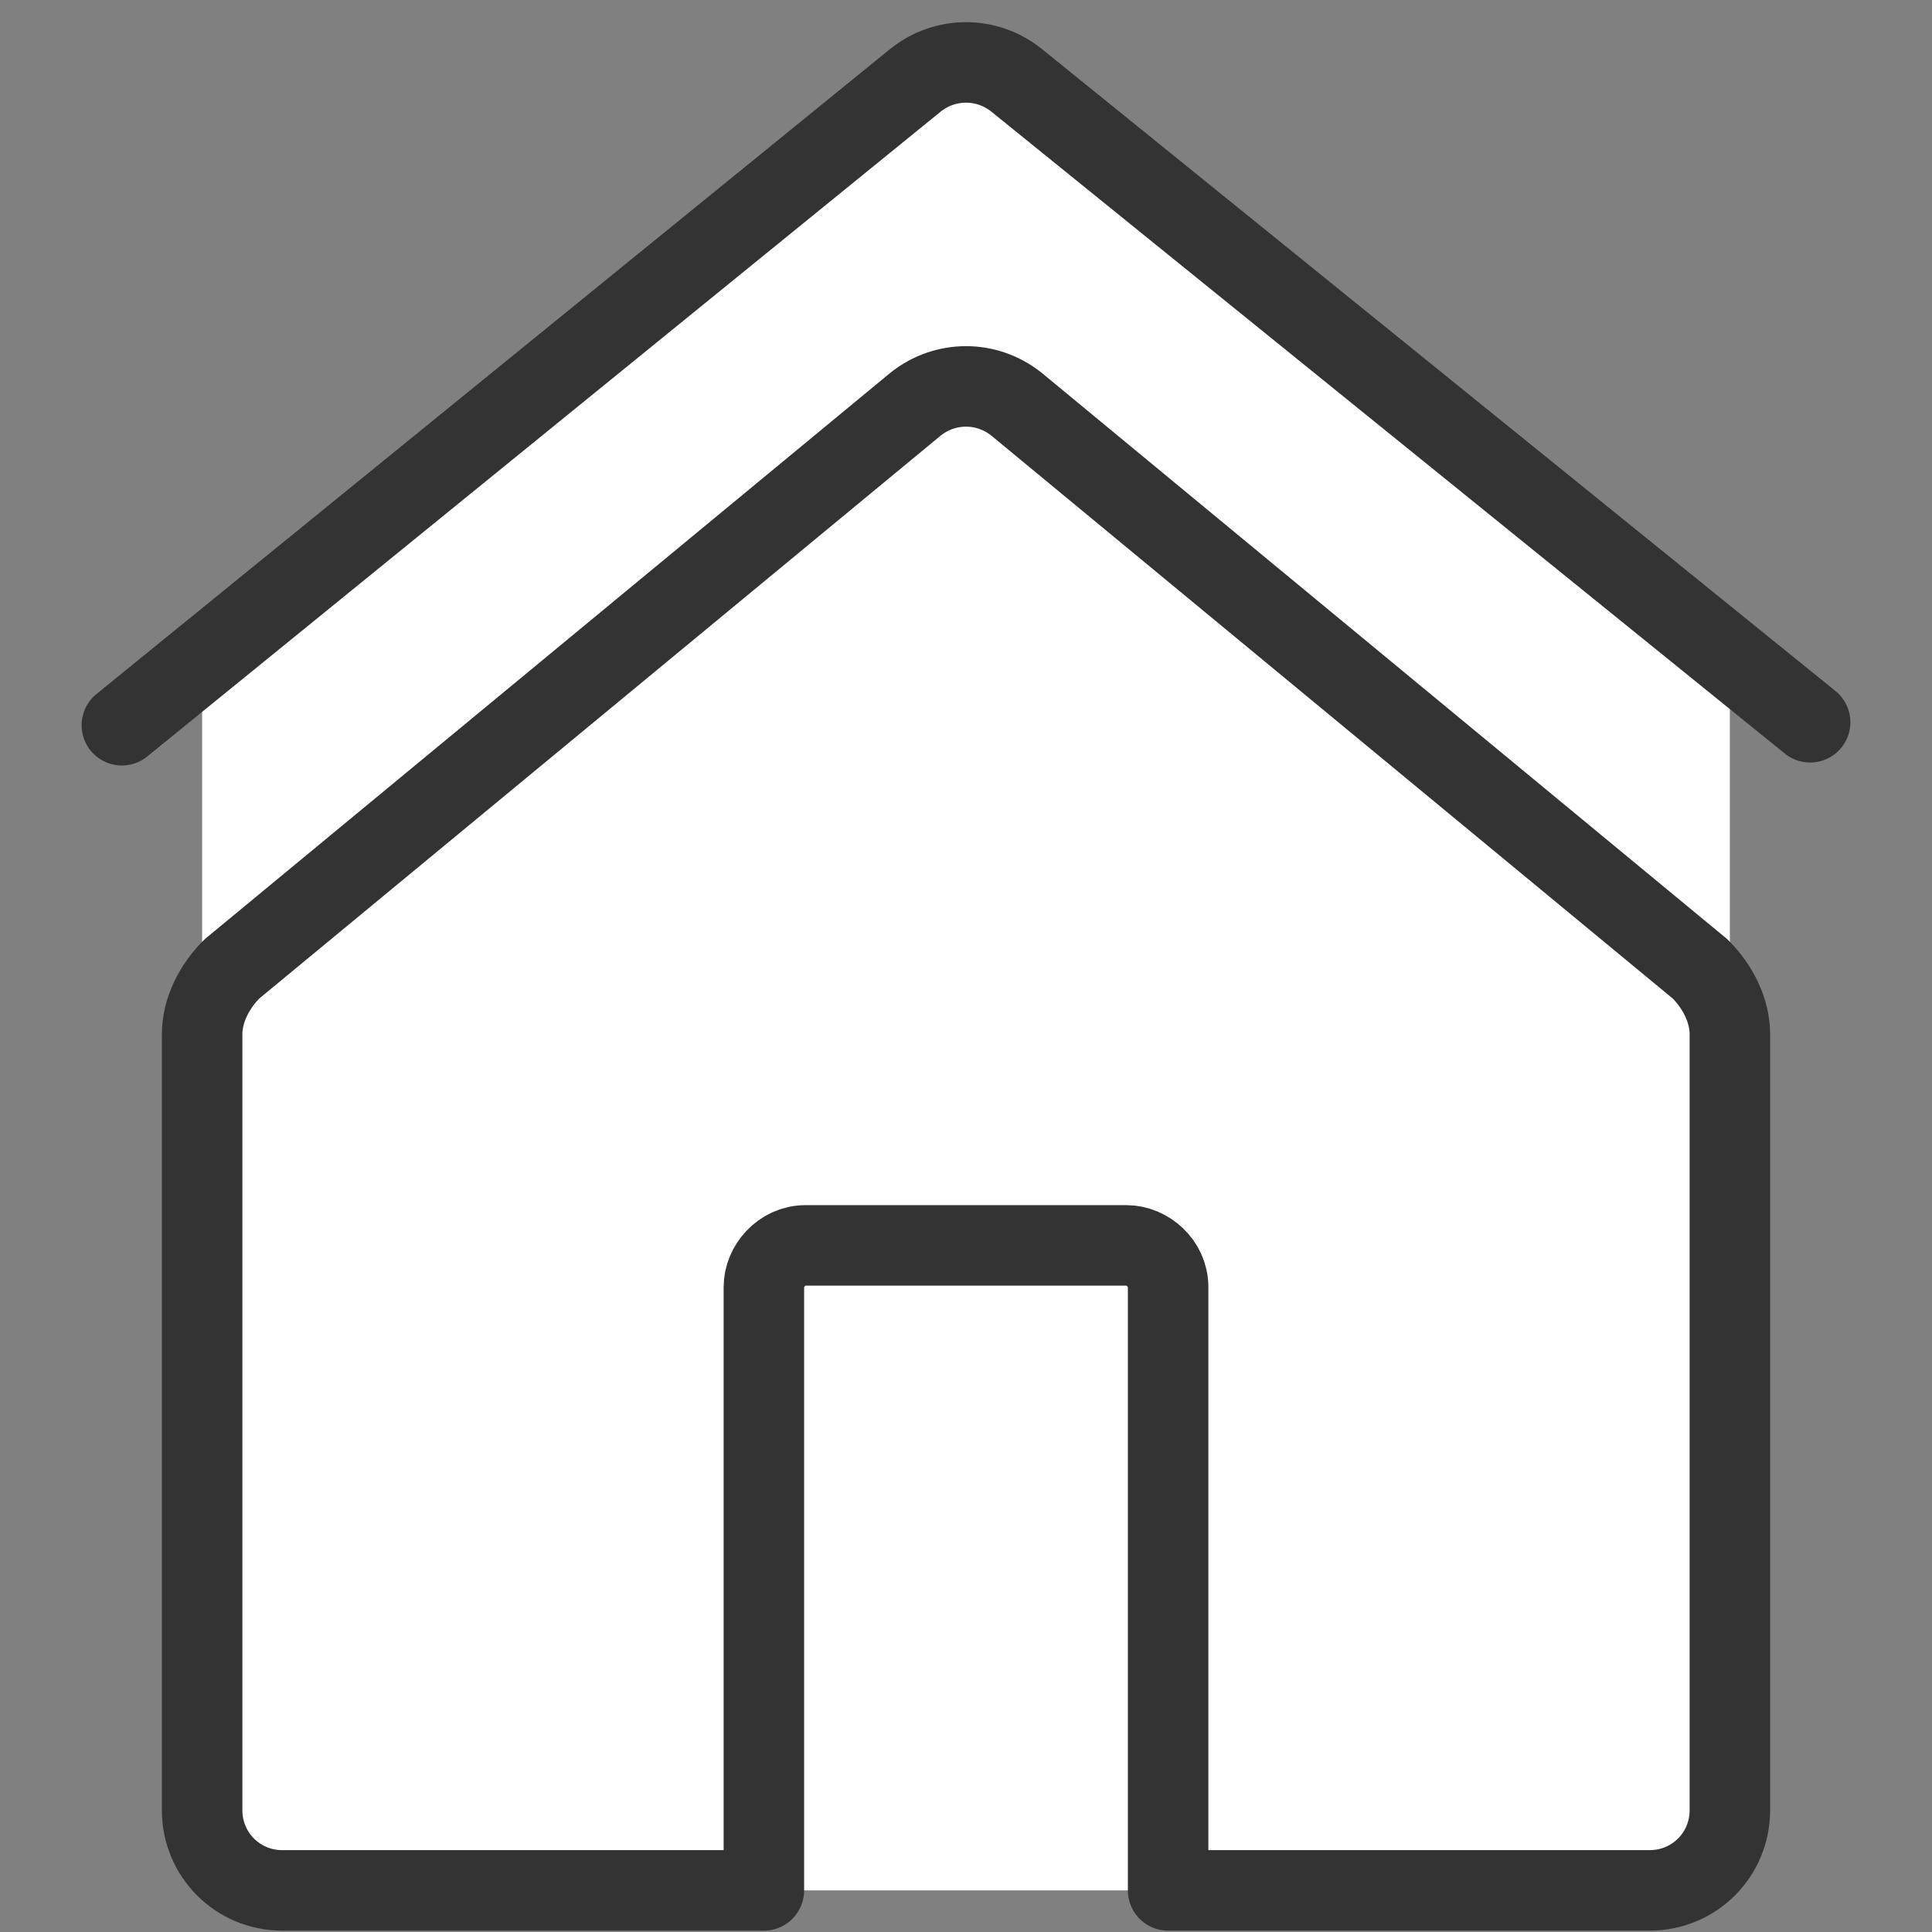
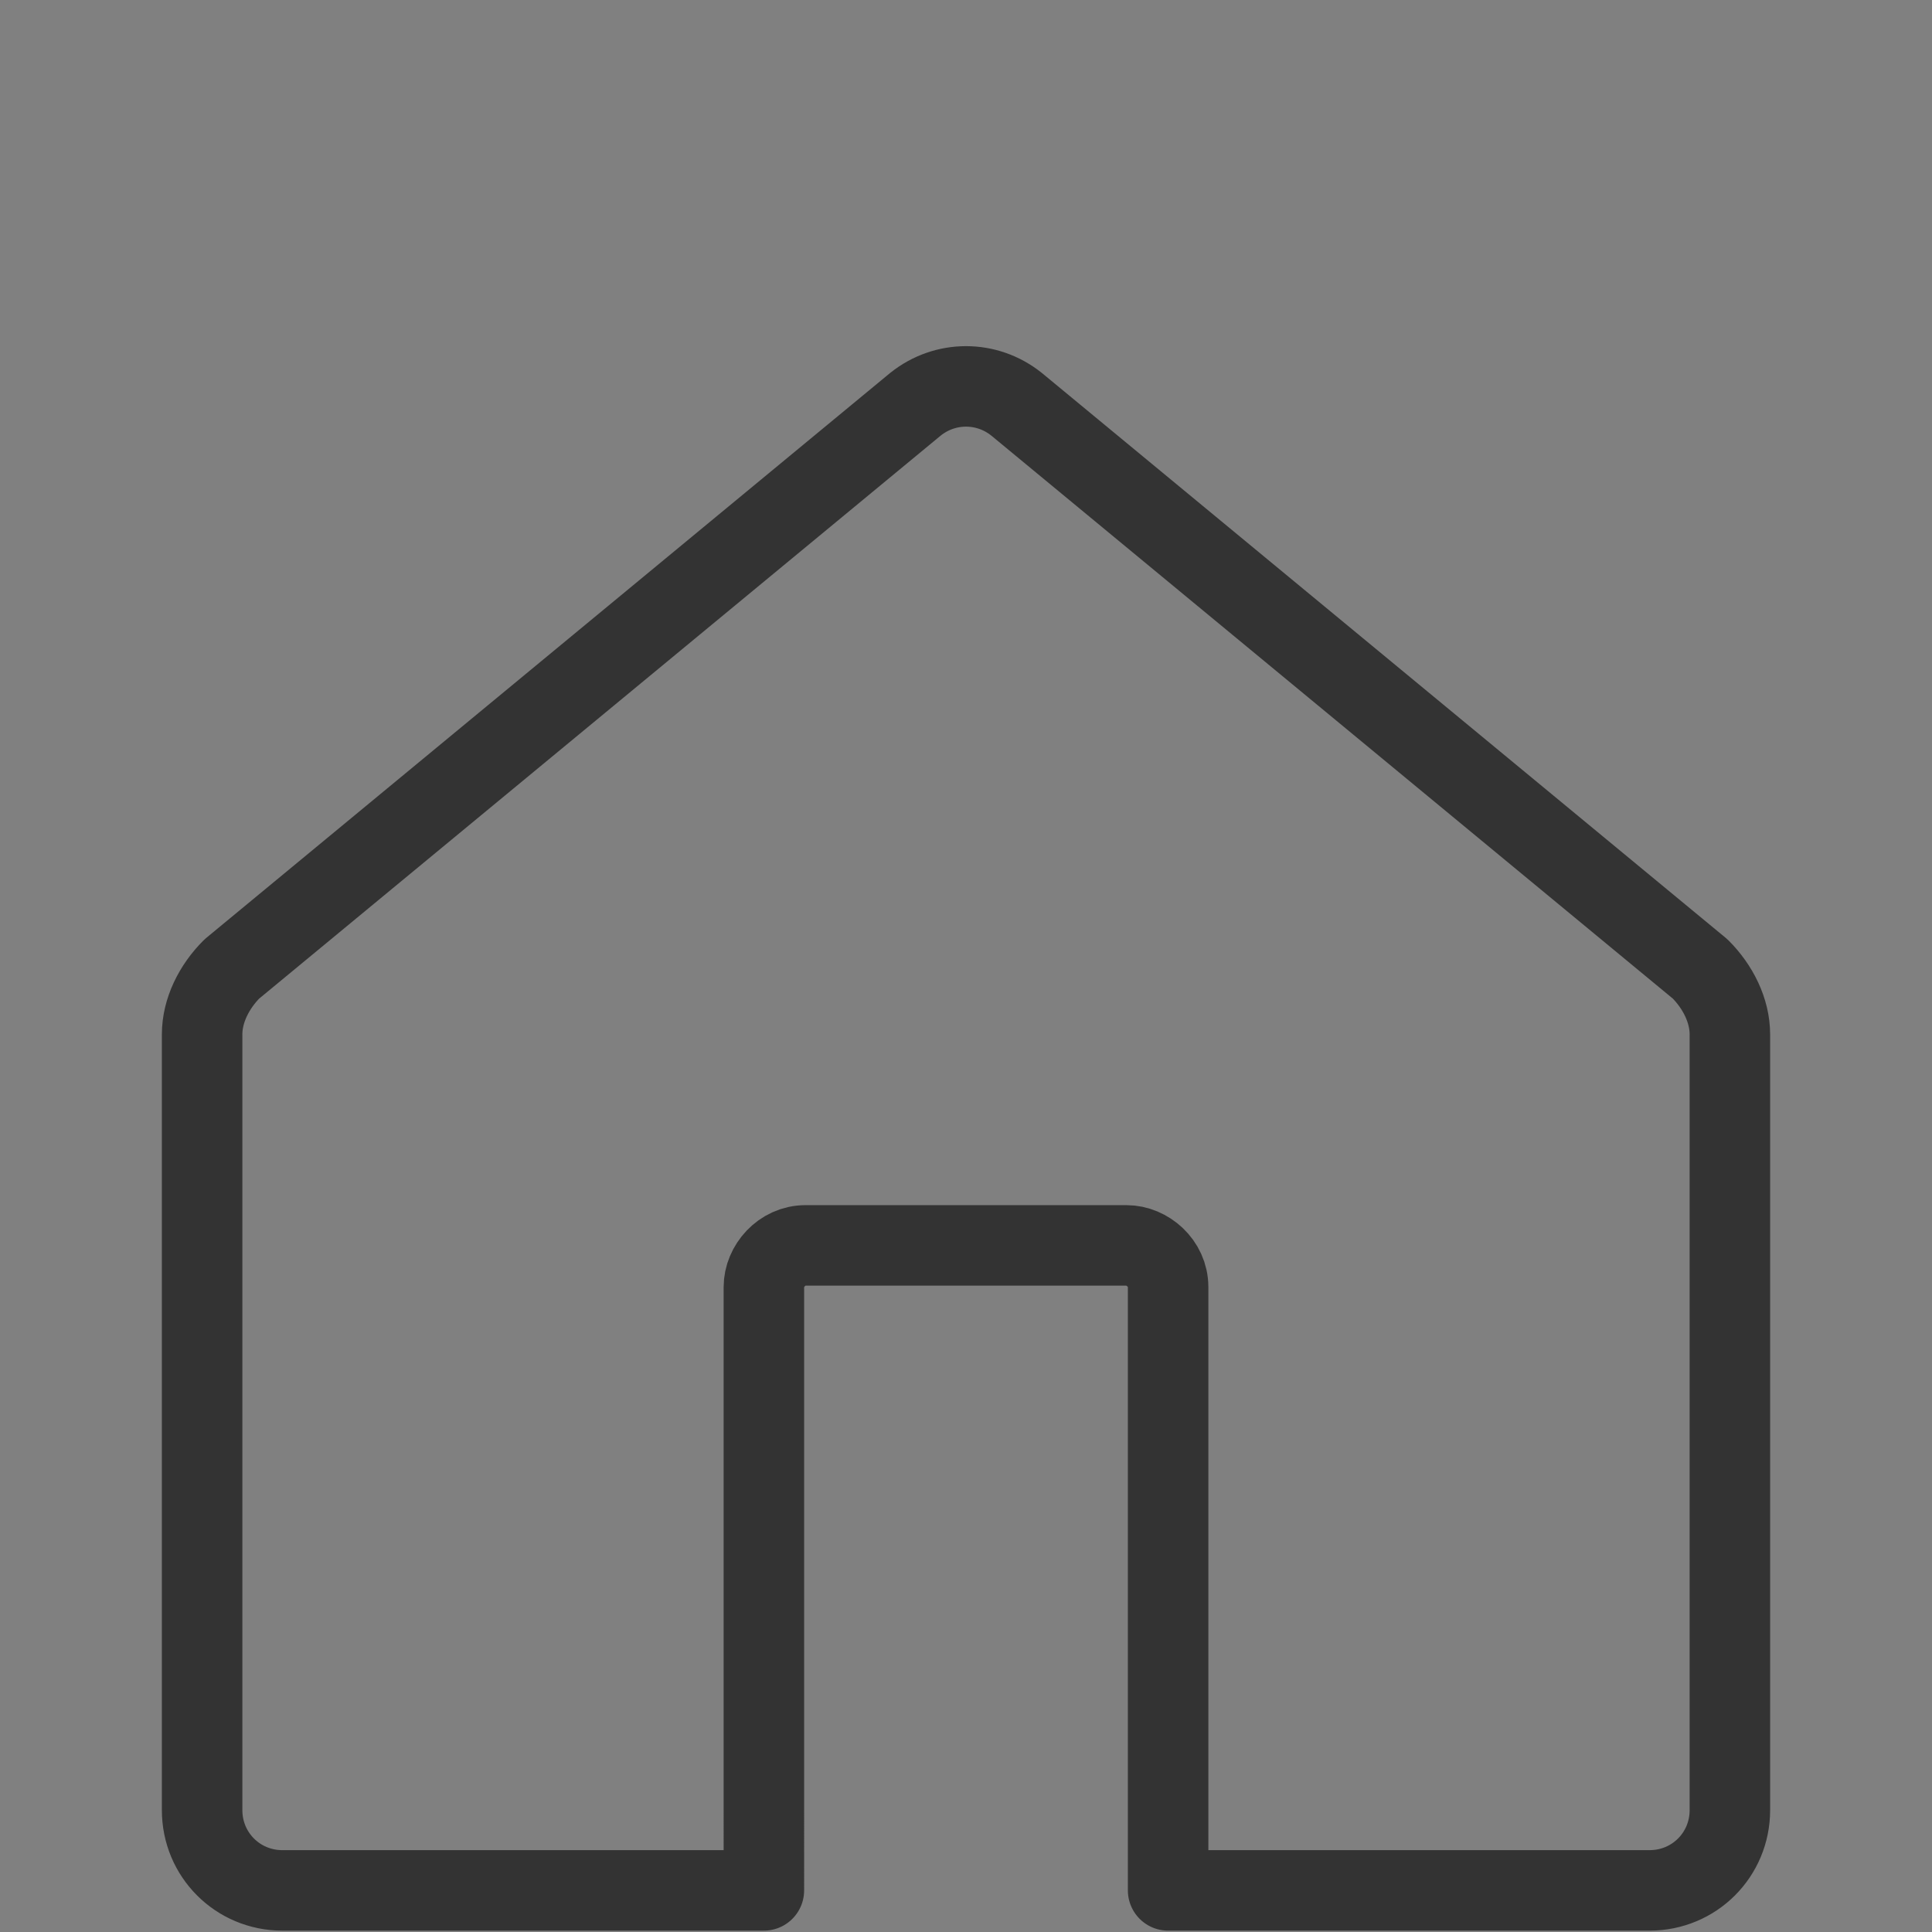
<svg xmlns="http://www.w3.org/2000/svg" version="1.1" id="Layer_1" x="0px" y="0px" viewBox="0 0 65 65" style="enable-background:new 0 0 65 65;" xml:space="preserve">
  <rect x="0" y="0" width="65" height="65" fill="#808080" stroke="none" />
  <style type="text/css">
	.st0{fill:#FFFFFF;}
	.st1{fill:none;stroke:#333333;stroke-width:2.708;stroke-linecap:round;stroke-linejoin:round;stroke-miterlimit:10.833;}
</style>
-   <polygon class="st0" points="6.8,21.8 6.8,60.9 8.4,63.6 55.5,63.6 58.2,61.8 58.2,21.8 32.5,1.6 " />
-   <path class="st1" d="M4.1,24.4L30.8,2.7c1-0.8,2.4-0.8,3.4,0l26.7,21.6" />
  <path class="st1" d="M30.8,13.6l-23,19c-0.6,0.6-1,1.4-1,2.2v26.1c0,1.5,1.2,2.7,2.7,2.7h16.2V43.3c0-0.7,0.6-1.4,1.4-1.4h10.8  c0.7,0,1.4,0.6,1.4,1.4v20.3h16.2c1.5,0,2.7-1.2,2.7-2.7V34.8c0-0.8-0.4-1.6-1-2.2l-23-19C33.2,12.8,31.8,12.8,30.8,13.6z" />
</svg>